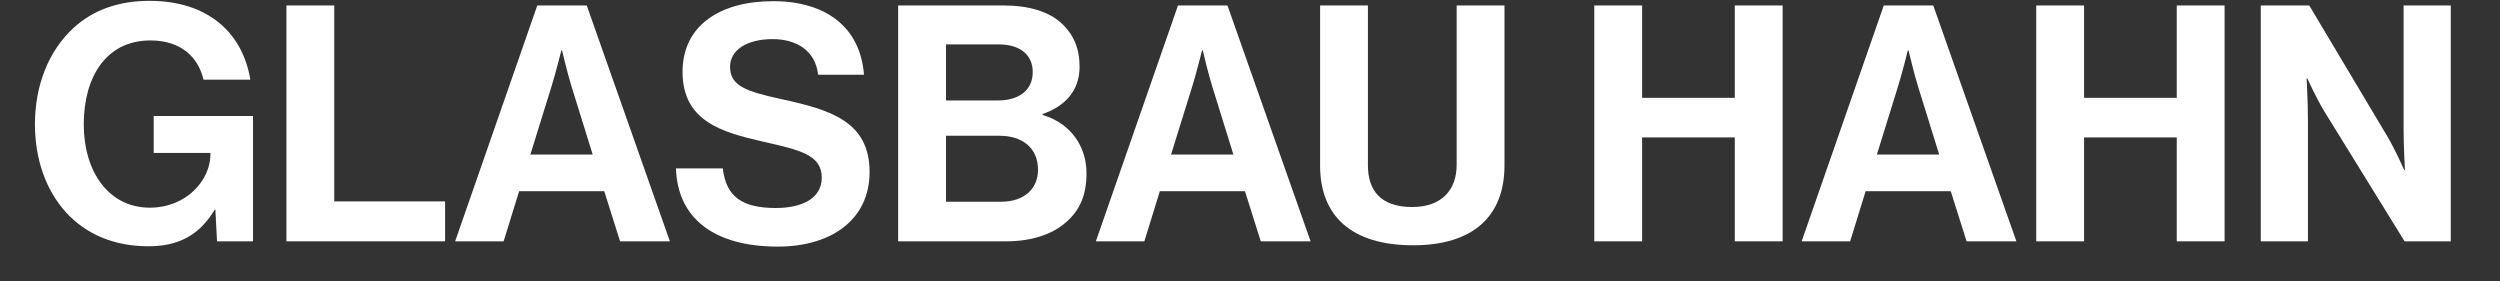
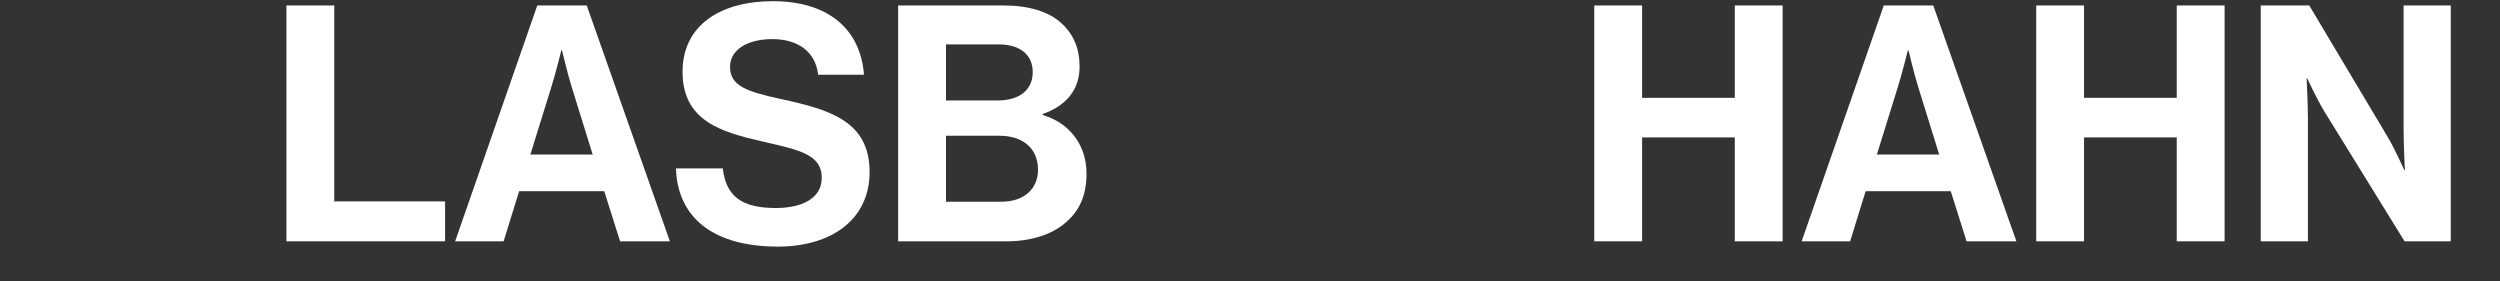
<svg xmlns="http://www.w3.org/2000/svg" width="1440" height="162" viewBox="0 0 1440 162" fill="none">
  <rect x="0" y="0" width="1440" height="162" fill="#333333" stroke="none" />
  <g data-figma-bg-blur-radius="6">
    <path d="M1302.2 139V3.15H1330.13L1375.35 78.96C1379.72 86.37 1384.85 97.96 1384.85 97.96H1385.23C1385.23 97.96 1384.47 83.9 1384.47 74.4V3.15H1411.64V139H1385.04L1338.68 63.95C1334.31 56.73 1328.99 45.14 1328.99 45.14H1328.61C1328.61 45.14 1329.37 59.39 1329.37 68.89V139H1302.2Z" fill="white" />
    <path d="M1172.87 139V3.15H1200.42V56.35H1253.81V3.15H1281.36V139H1253.81V79.15H1200.42V139H1172.87Z" fill="white" />
    <path d="M1037.75 139L1085.06 3.15H1113.56L1161.44 139H1132.75L1123.63 110.12H1074.61L1065.68 139H1037.75ZM1093.23 49.89L1081.07 89.03H1116.98L1104.82 49.89C1102.54 42.67 1099.31 28.99 1099.31 28.99H1098.93C1098.93 28.99 1095.51 42.67 1093.23 49.89Z" fill="white" />
    <path d="M918.301 139V3.15H945.851V56.35H999.241V3.15H1026.79V139H999.241V79.15H945.851V139H918.301Z" fill="white" />
-     <path d="M813.954 141.28C778.804 141.28 760.374 124.75 760.374 95.3V3.15H787.924V95.3C787.924 109.36 794.954 119.24 813.384 119.24C830.864 119.24 839.034 108.98 839.034 94.92V3.15H866.584V95.3C866.584 124.37 848.724 141.28 813.954 141.28Z" fill="white" />
-     <path d="M631.214 139L678.524 3.15H707.024L754.904 139H726.214L717.094 110.12H668.074L659.144 139H631.214ZM686.694 49.89L674.534 89.03H710.444L698.284 49.89C696.004 42.67 692.774 28.99 692.774 28.99H692.394C692.394 28.99 688.974 42.67 686.694 49.89Z" fill="white" />
    <path d="M517.335 139V3.15H578.135C592.765 3.15 603.975 6.76 611.005 13.03C618.415 19.68 621.835 27.85 621.835 38.49C621.835 52.36 613.285 61.29 600.555 65.66V66.23C615.565 70.6 625.825 83.14 625.825 99.86C625.825 112.59 621.835 121.33 613.855 128.17C606.065 135.01 594.095 139 579.655 139H517.335ZM544.885 78.2V116.2H576.615C589.915 116.2 597.895 108.79 597.895 97.77C597.895 84.85 588.395 78.2 575.855 78.2H544.885ZM544.885 57.87H574.715C586.685 57.87 594.855 52.17 594.855 41.53C594.855 31.46 587.445 25.57 575.285 25.57H544.885V57.87Z" fill="white" />
    <path d="M448.06 142.04C411.2 142.04 390.3 125.7 389.35 97.01H416.33C418.23 113.35 427.54 119.81 446.92 119.81C460.98 119.81 473.33 114.87 473.33 102.33C473.33 89.03 460.41 86.37 439.7 81.62C415.38 76.11 393.15 69.65 393.15 41.34C393.15 14.55 415 0.68 445.21 0.68C475.8 0.68 495.56 15.69 497.65 43.05H471.24C469.72 29.37 459.08 22.53 445.02 22.53C430.2 22.53 420.51 28.8 420.51 38.49C420.51 49.51 430.01 52.74 450.15 57.11C478.08 63.19 500.88 69.84 500.88 99.1C500.88 126.65 478.65 142.04 448.06 142.04Z" fill="white" />
    <path d="M262.162 139L309.472 3.15H337.972L385.852 139H357.162L348.042 110.12H299.022L290.092 139H262.162ZM317.642 49.89L305.482 89.03H341.392L329.232 49.89C326.952 42.67 323.722 28.99 323.722 28.99H323.342C323.342 28.99 319.922 42.67 317.642 49.89Z" fill="white" />
    <path d="M164.981 139V3.15H192.531V116.01H256.371V139H164.981Z" fill="white" />
-     <path d="M125.01 139L124.06 120.76H123.68C114.37 136.34 101.64 141.85 85.49 141.85C64.97 141.85 49.01 134.44 37.8 122.09C26.59 109.55 20.13 92.07 20.13 71.55C20.13 48.94 28.11 29.18 42.36 16.07C53.38 6 67.82 0.49 86.06 0.49C120.26 0.49 139.83 19.3 144.2 45.9H117.22C114.18 32.79 104.11 23.29 86.63 23.29C60.98 23.29 48.25 44.57 48.25 71.55C48.25 99.29 62.88 119.62 86.25 119.62C107.34 119.62 121.21 103.85 121.21 88.84V88.08H88.53V66.8H145.72V139H125.01Z" fill="white" />
  </g>
  <defs>
    <clipPath id="bgblur_0_160_114_clip_path" transform="translate(-14.13 5.51)">
      <path d="M1302.2 139V3.15H1330.13L1375.35 78.96C1379.72 86.37 1384.85 97.96 1384.85 97.96H1385.23C1385.23 97.96 1384.47 83.9 1384.47 74.4V3.15H1411.64V139H1385.04L1338.68 63.95C1334.31 56.73 1328.99 45.14 1328.99 45.14H1328.61C1328.61 45.14 1329.37 59.39 1329.37 68.89V139H1302.2Z" />
      <path d="M1172.87 139V3.15H1200.42V56.35H1253.81V3.15H1281.36V139H1253.81V79.15H1200.42V139H1172.87Z" />
      <path d="M1037.75 139L1085.06 3.15H1113.56L1161.44 139H1132.75L1123.63 110.12H1074.61L1065.68 139H1037.75ZM1093.23 49.89L1081.07 89.03H1116.98L1104.82 49.89C1102.54 42.67 1099.31 28.99 1099.31 28.99H1098.93C1098.93 28.99 1095.51 42.67 1093.23 49.89Z" />
      <path d="M918.301 139V3.15H945.851V56.35H999.241V3.15H1026.79V139H999.241V79.15H945.851V139H918.301Z" />
      <path d="M813.954 141.28C778.804 141.28 760.374 124.75 760.374 95.3V3.15H787.924V95.3C787.924 109.36 794.954 119.24 813.384 119.24C830.864 119.24 839.034 108.98 839.034 94.92V3.15H866.584V95.3C866.584 124.37 848.724 141.28 813.954 141.28Z" />
      <path d="M631.214 139L678.524 3.15H707.024L754.904 139H726.214L717.094 110.12H668.074L659.144 139H631.214ZM686.694 49.89L674.534 89.03H710.444L698.284 49.89C696.004 42.67 692.774 28.99 692.774 28.99H692.394C692.394 28.99 688.974 42.67 686.694 49.89Z" />
      <path d="M517.335 139V3.15H578.135C592.765 3.15 603.975 6.76 611.005 13.03C618.415 19.68 621.835 27.85 621.835 38.49C621.835 52.36 613.285 61.29 600.555 65.66V66.23C615.565 70.6 625.825 83.14 625.825 99.86C625.825 112.59 621.835 121.33 613.855 128.17C606.065 135.01 594.095 139 579.655 139H517.335ZM544.885 78.2V116.2H576.615C589.915 116.2 597.895 108.79 597.895 97.77C597.895 84.85 588.395 78.2 575.855 78.2H544.885ZM544.885 57.87H574.715C586.685 57.87 594.855 52.17 594.855 41.53C594.855 31.46 587.445 25.57 575.285 25.57H544.885V57.87Z" />
-       <path d="M448.06 142.04C411.2 142.04 390.3 125.7 389.35 97.01H416.33C418.23 113.35 427.54 119.81 446.92 119.81C460.98 119.81 473.33 114.87 473.33 102.33C473.33 89.03 460.41 86.37 439.7 81.62C415.38 76.11 393.15 69.65 393.15 41.34C393.15 14.55 415 0.68 445.21 0.68C475.8 0.68 495.56 15.69 497.65 43.05H471.24C469.72 29.37 459.08 22.53 445.02 22.53C430.2 22.53 420.51 28.8 420.51 38.49C420.51 49.51 430.01 52.74 450.15 57.11C478.08 63.19 500.88 69.84 500.88 99.1C500.88 126.65 478.65 142.04 448.06 142.04Z" />
      <path d="M262.162 139L309.472 3.15H337.972L385.852 139H357.162L348.042 110.12H299.022L290.092 139H262.162ZM317.642 49.89L305.482 89.03H341.392L329.232 49.89C326.952 42.67 323.722 28.99 323.722 28.99H323.342C323.342 28.99 319.922 42.67 317.642 49.89Z" />
      <path d="M164.981 139V3.15H192.531V116.01H256.371V139H164.981Z" />
      <path d="M125.01 139L124.06 120.76H123.68C114.37 136.34 101.64 141.85 85.49 141.85C64.97 141.85 49.01 134.44 37.8 122.09C26.59 109.55 20.13 92.07 20.13 71.55C20.13 48.94 28.11 29.18 42.36 16.07C53.38 6 67.82 0.49 86.06 0.49C120.26 0.49 139.83 19.3 144.2 45.9H117.22C114.18 32.79 104.11 23.29 86.63 23.29C60.98 23.29 48.25 44.57 48.25 71.55C48.25 99.29 62.88 119.62 86.25 119.62C107.34 119.62 121.21 103.85 121.21 88.84V88.08H88.53V66.8H145.72V139H125.01Z" />
    </clipPath>
  </defs>
</svg>